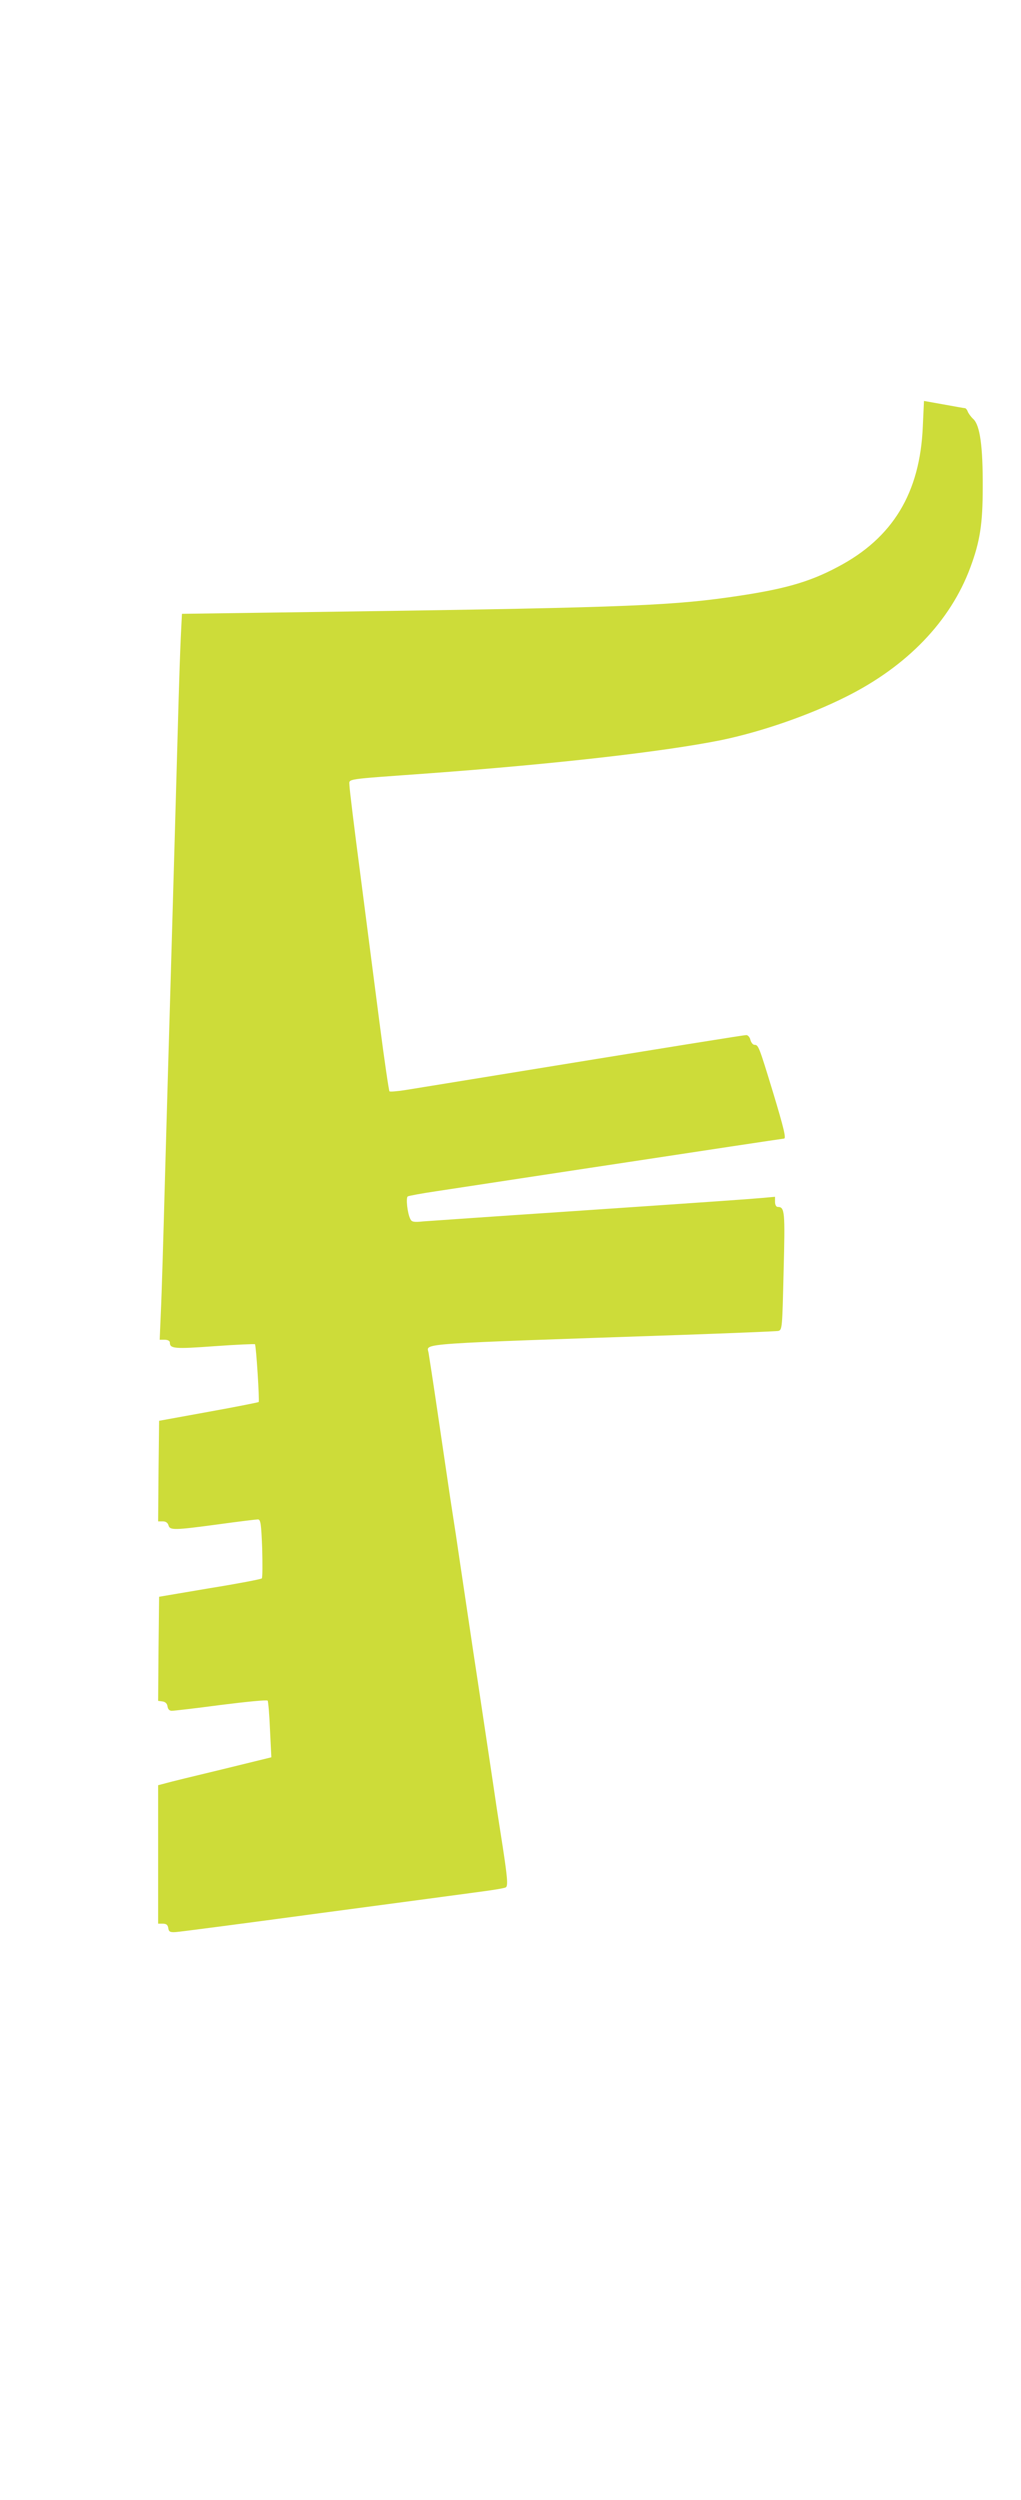
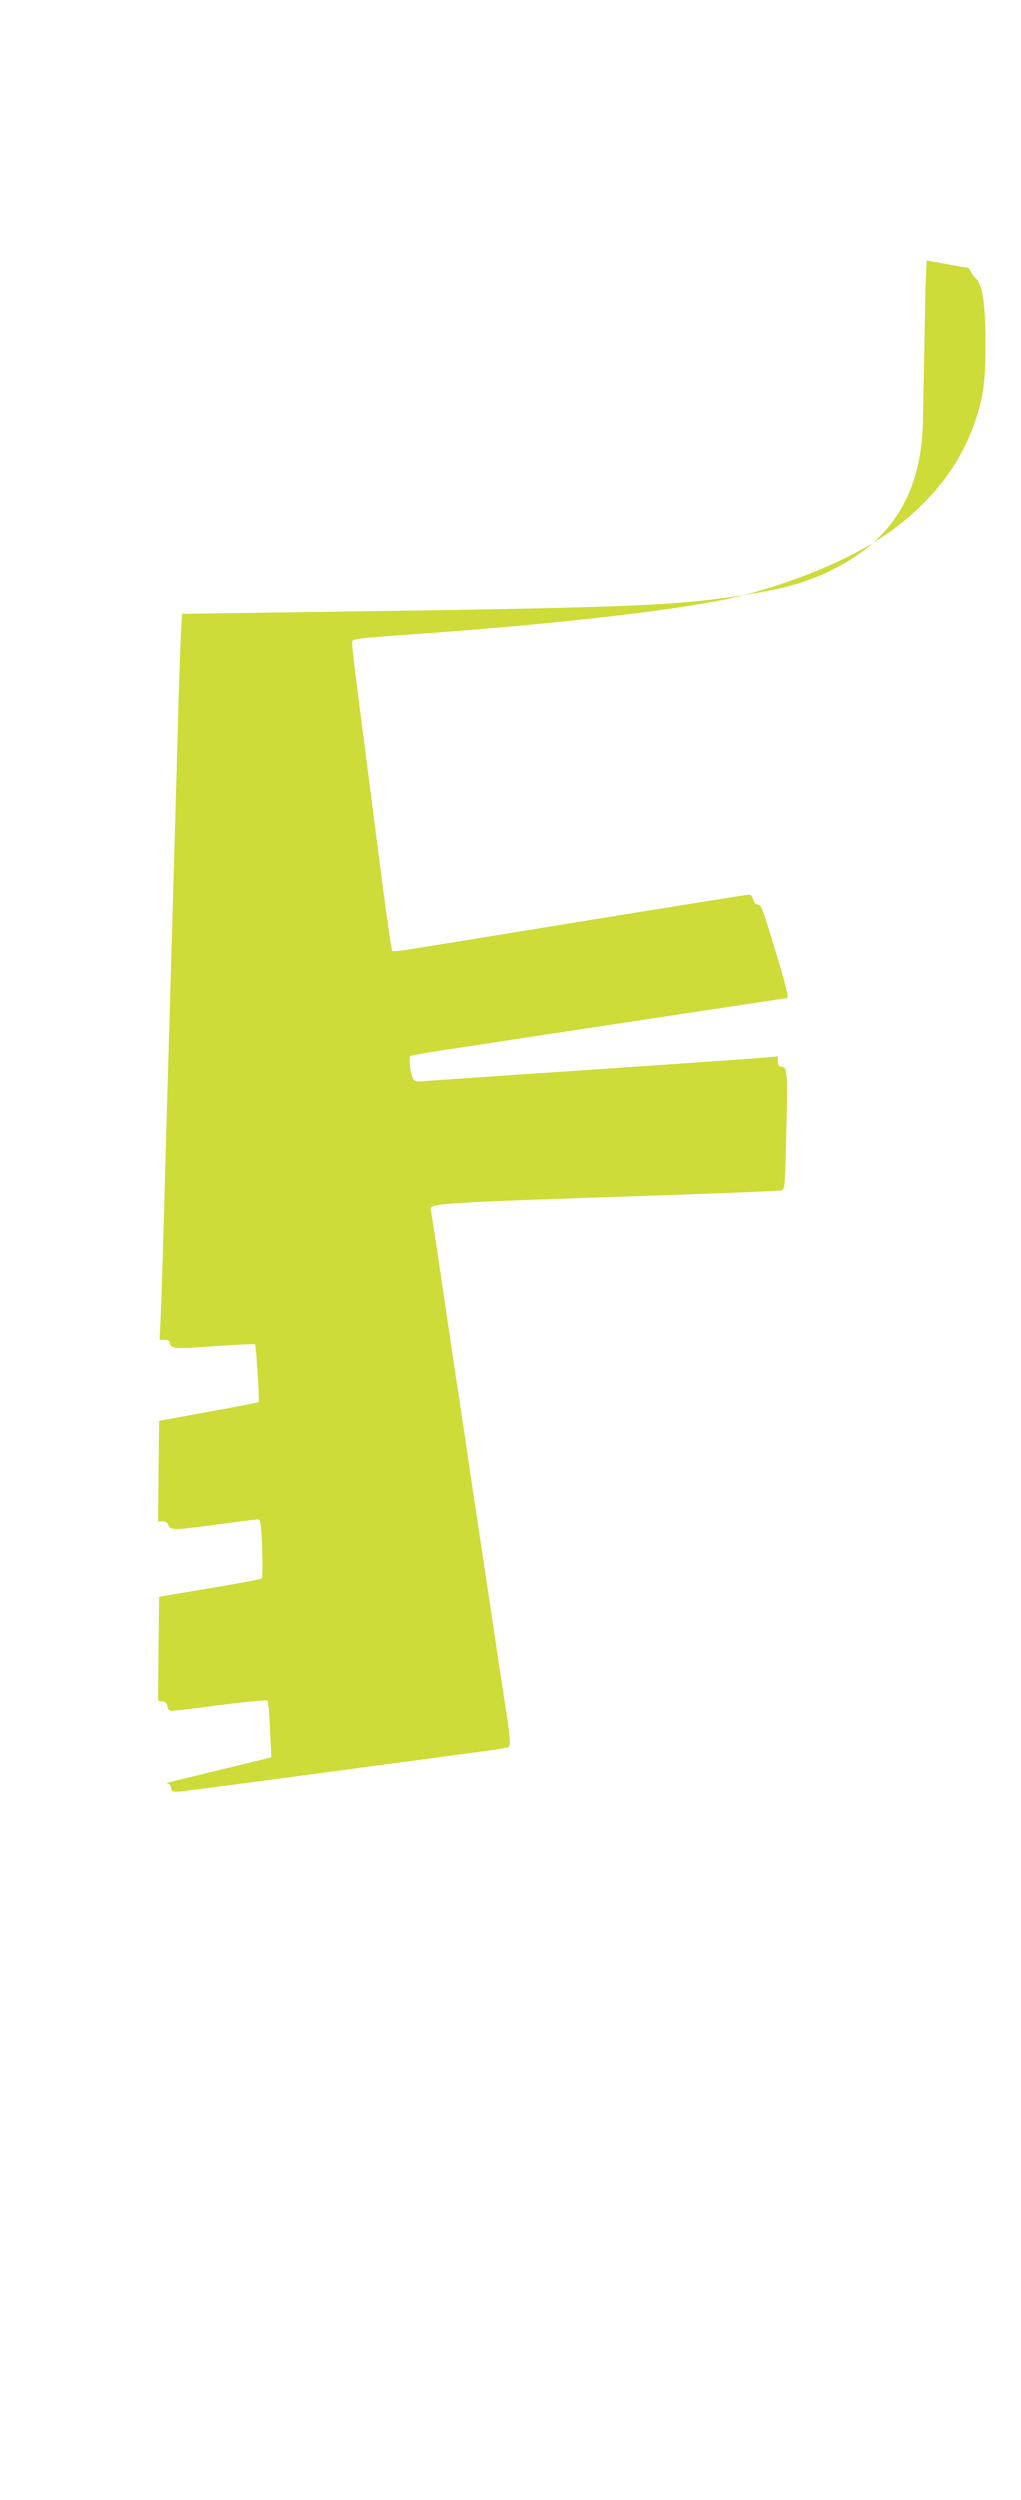
<svg xmlns="http://www.w3.org/2000/svg" version="1.0" width="523pt" height="1280pt" viewBox="0 0 523 1280" preserveAspectRatio="xMidYMid meet">
  <g transform="translate(0,1280) scale(0.1,-0.1)" fill="#cddc39" stroke="none">
-     <path d="M4727 10616 c-14 -340 -154 -571 -436 -719 -152 -81 -285 -117 -562 -156 -321 -45 -596 -54 -2291 -77 l-506 -7 -6 -121 c-3 -67 -8 -209 -11 -316 -12 -427 -26 -929 -40 -1410 -8 -278 -22 -748 -30 -1045 -8 -297 -17 -604 -21 -682 l-6 -143 26 0 c15 0 26 -6 26 -14 0 -32 23 -34 229 -19 112 8 205 12 207 10 6 -6 24 -290 19 -296 -3 -2 -118 -25 -257 -50 l-253 -46 -3 -258 -2 -257 24 0 c15 0 25 -7 29 -20 7 -26 27 -26 257 5 102 14 192 25 201 25 14 0 17 -21 22 -148 2 -81 2 -150 -2 -154 -3 -4 -123 -27 -266 -50 l-260 -44 -3 -266 -2 -267 22 -3 c15 -2 24 -11 26 -25 2 -15 10 -23 22 -23 10 0 124 13 251 30 128 16 236 27 240 22 3 -4 9 -71 12 -149 l7 -141 -253 -62 c-138 -33 -269 -65 -289 -71 l-38 -10 0 -354 0 -355 24 0 c18 0 25 -6 28 -22 2 -19 9 -23 38 -21 19 1 356 45 748 98 393 52 763 102 823 110 60 8 114 17 120 21 12 7 8 52 -16 209 -8 50 -21 136 -30 193 -8 56 -22 147 -30 202 -8 55 -22 145 -30 200 -8 55 -22 145 -30 200 -8 55 -22 144 -30 198 -8 53 -28 189 -45 302 -17 113 -37 249 -45 303 -8 53 -22 141 -30 195 -8 53 -35 237 -60 407 -25 171 -48 319 -50 330 -10 48 -75 43 1305 90 256 9 474 18 486 20 21 5 21 11 28 305 8 309 6 330 -30 330 -8 0 -14 11 -14 26 l0 26 -67 -6 c-83 -7 -177 -14 -1018 -71 -363 -24 -686 -47 -717 -49 -48 -5 -59 -3 -66 12 -15 28 -24 110 -13 116 5 3 69 15 143 26 73 11 295 45 493 75 198 30 421 64 495 75 341 52 792 120 796 120 12 0 -1 54 -56 236 -72 236 -75 244 -95 244 -8 0 -17 11 -21 25 -3 14 -13 25 -21 25 -12 0 -270 -41 -1528 -246 -82 -13 -183 -30 -222 -36 -40 -6 -75 -9 -78 -6 -3 3 -26 158 -50 344 -24 187 -69 531 -99 766 -31 235 -56 441 -56 457 0 35 -35 29 405 61 652 48 1204 111 1498 170 208 43 453 128 642 223 312 156 533 386 635 660 50 134 64 224 64 412 1 209 -14 317 -48 349 -13 12 -25 29 -29 39 -3 9 -10 17 -14 17 -4 0 -54 9 -109 19 l-101 18 -6 -131z" />
+     <path d="M4727 10616 c-14 -340 -154 -571 -436 -719 -152 -81 -285 -117 -562 -156 -321 -45 -596 -54 -2291 -77 l-506 -7 -6 -121 c-3 -67 -8 -209 -11 -316 -12 -427 -26 -929 -40 -1410 -8 -278 -22 -748 -30 -1045 -8 -297 -17 -604 -21 -682 l-6 -143 26 0 c15 0 26 -6 26 -14 0 -32 23 -34 229 -19 112 8 205 12 207 10 6 -6 24 -290 19 -296 -3 -2 -118 -25 -257 -50 l-253 -46 -3 -258 -2 -257 24 0 c15 0 25 -7 29 -20 7 -26 27 -26 257 5 102 14 192 25 201 25 14 0 17 -21 22 -148 2 -81 2 -150 -2 -154 -3 -4 -123 -27 -266 -50 l-260 -44 -3 -266 -2 -267 22 -3 c15 -2 24 -11 26 -25 2 -15 10 -23 22 -23 10 0 124 13 251 30 128 16 236 27 240 22 3 -4 9 -71 12 -149 l7 -141 -253 -62 c-138 -33 -269 -65 -289 -71 c18 0 25 -6 28 -22 2 -19 9 -23 38 -21 19 1 356 45 748 98 393 52 763 102 823 110 60 8 114 17 120 21 12 7 8 52 -16 209 -8 50 -21 136 -30 193 -8 56 -22 147 -30 202 -8 55 -22 145 -30 200 -8 55 -22 145 -30 200 -8 55 -22 144 -30 198 -8 53 -28 189 -45 302 -17 113 -37 249 -45 303 -8 53 -22 141 -30 195 -8 53 -35 237 -60 407 -25 171 -48 319 -50 330 -10 48 -75 43 1305 90 256 9 474 18 486 20 21 5 21 11 28 305 8 309 6 330 -30 330 -8 0 -14 11 -14 26 l0 26 -67 -6 c-83 -7 -177 -14 -1018 -71 -363 -24 -686 -47 -717 -49 -48 -5 -59 -3 -66 12 -15 28 -24 110 -13 116 5 3 69 15 143 26 73 11 295 45 493 75 198 30 421 64 495 75 341 52 792 120 796 120 12 0 -1 54 -56 236 -72 236 -75 244 -95 244 -8 0 -17 11 -21 25 -3 14 -13 25 -21 25 -12 0 -270 -41 -1528 -246 -82 -13 -183 -30 -222 -36 -40 -6 -75 -9 -78 -6 -3 3 -26 158 -50 344 -24 187 -69 531 -99 766 -31 235 -56 441 -56 457 0 35 -35 29 405 61 652 48 1204 111 1498 170 208 43 453 128 642 223 312 156 533 386 635 660 50 134 64 224 64 412 1 209 -14 317 -48 349 -13 12 -25 29 -29 39 -3 9 -10 17 -14 17 -4 0 -54 9 -109 19 l-101 18 -6 -131z" />
  </g>
</svg>